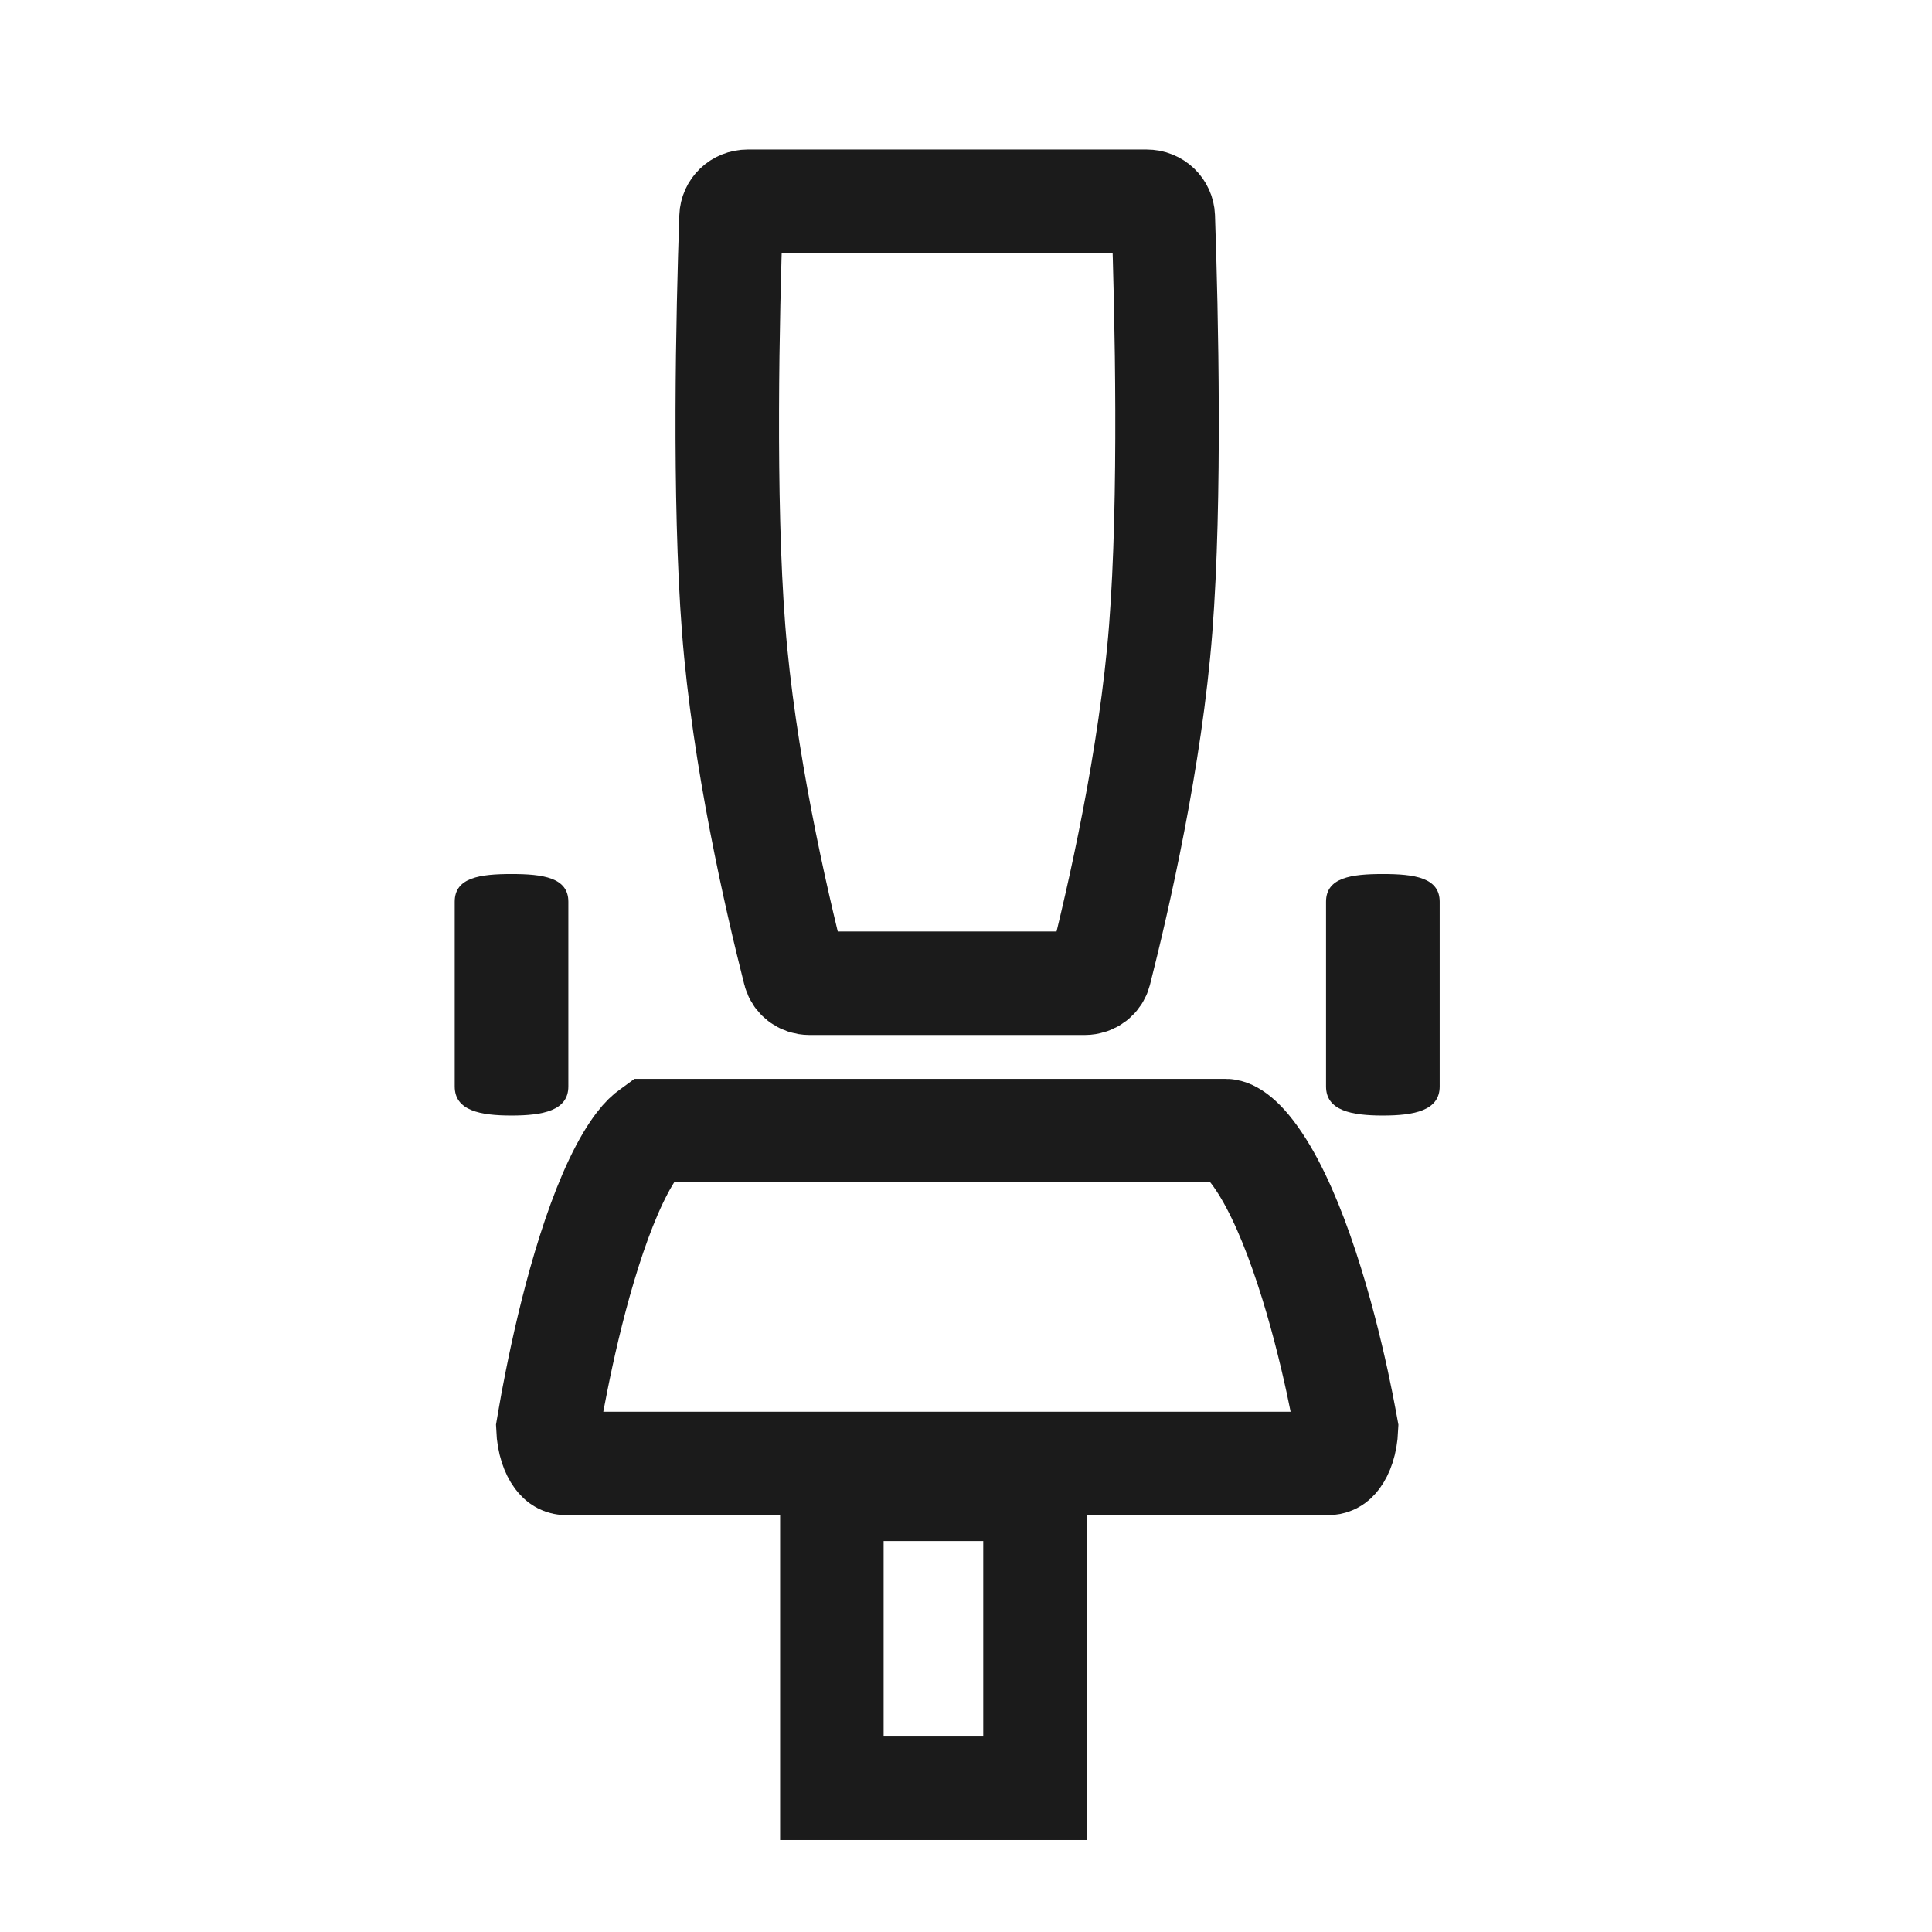
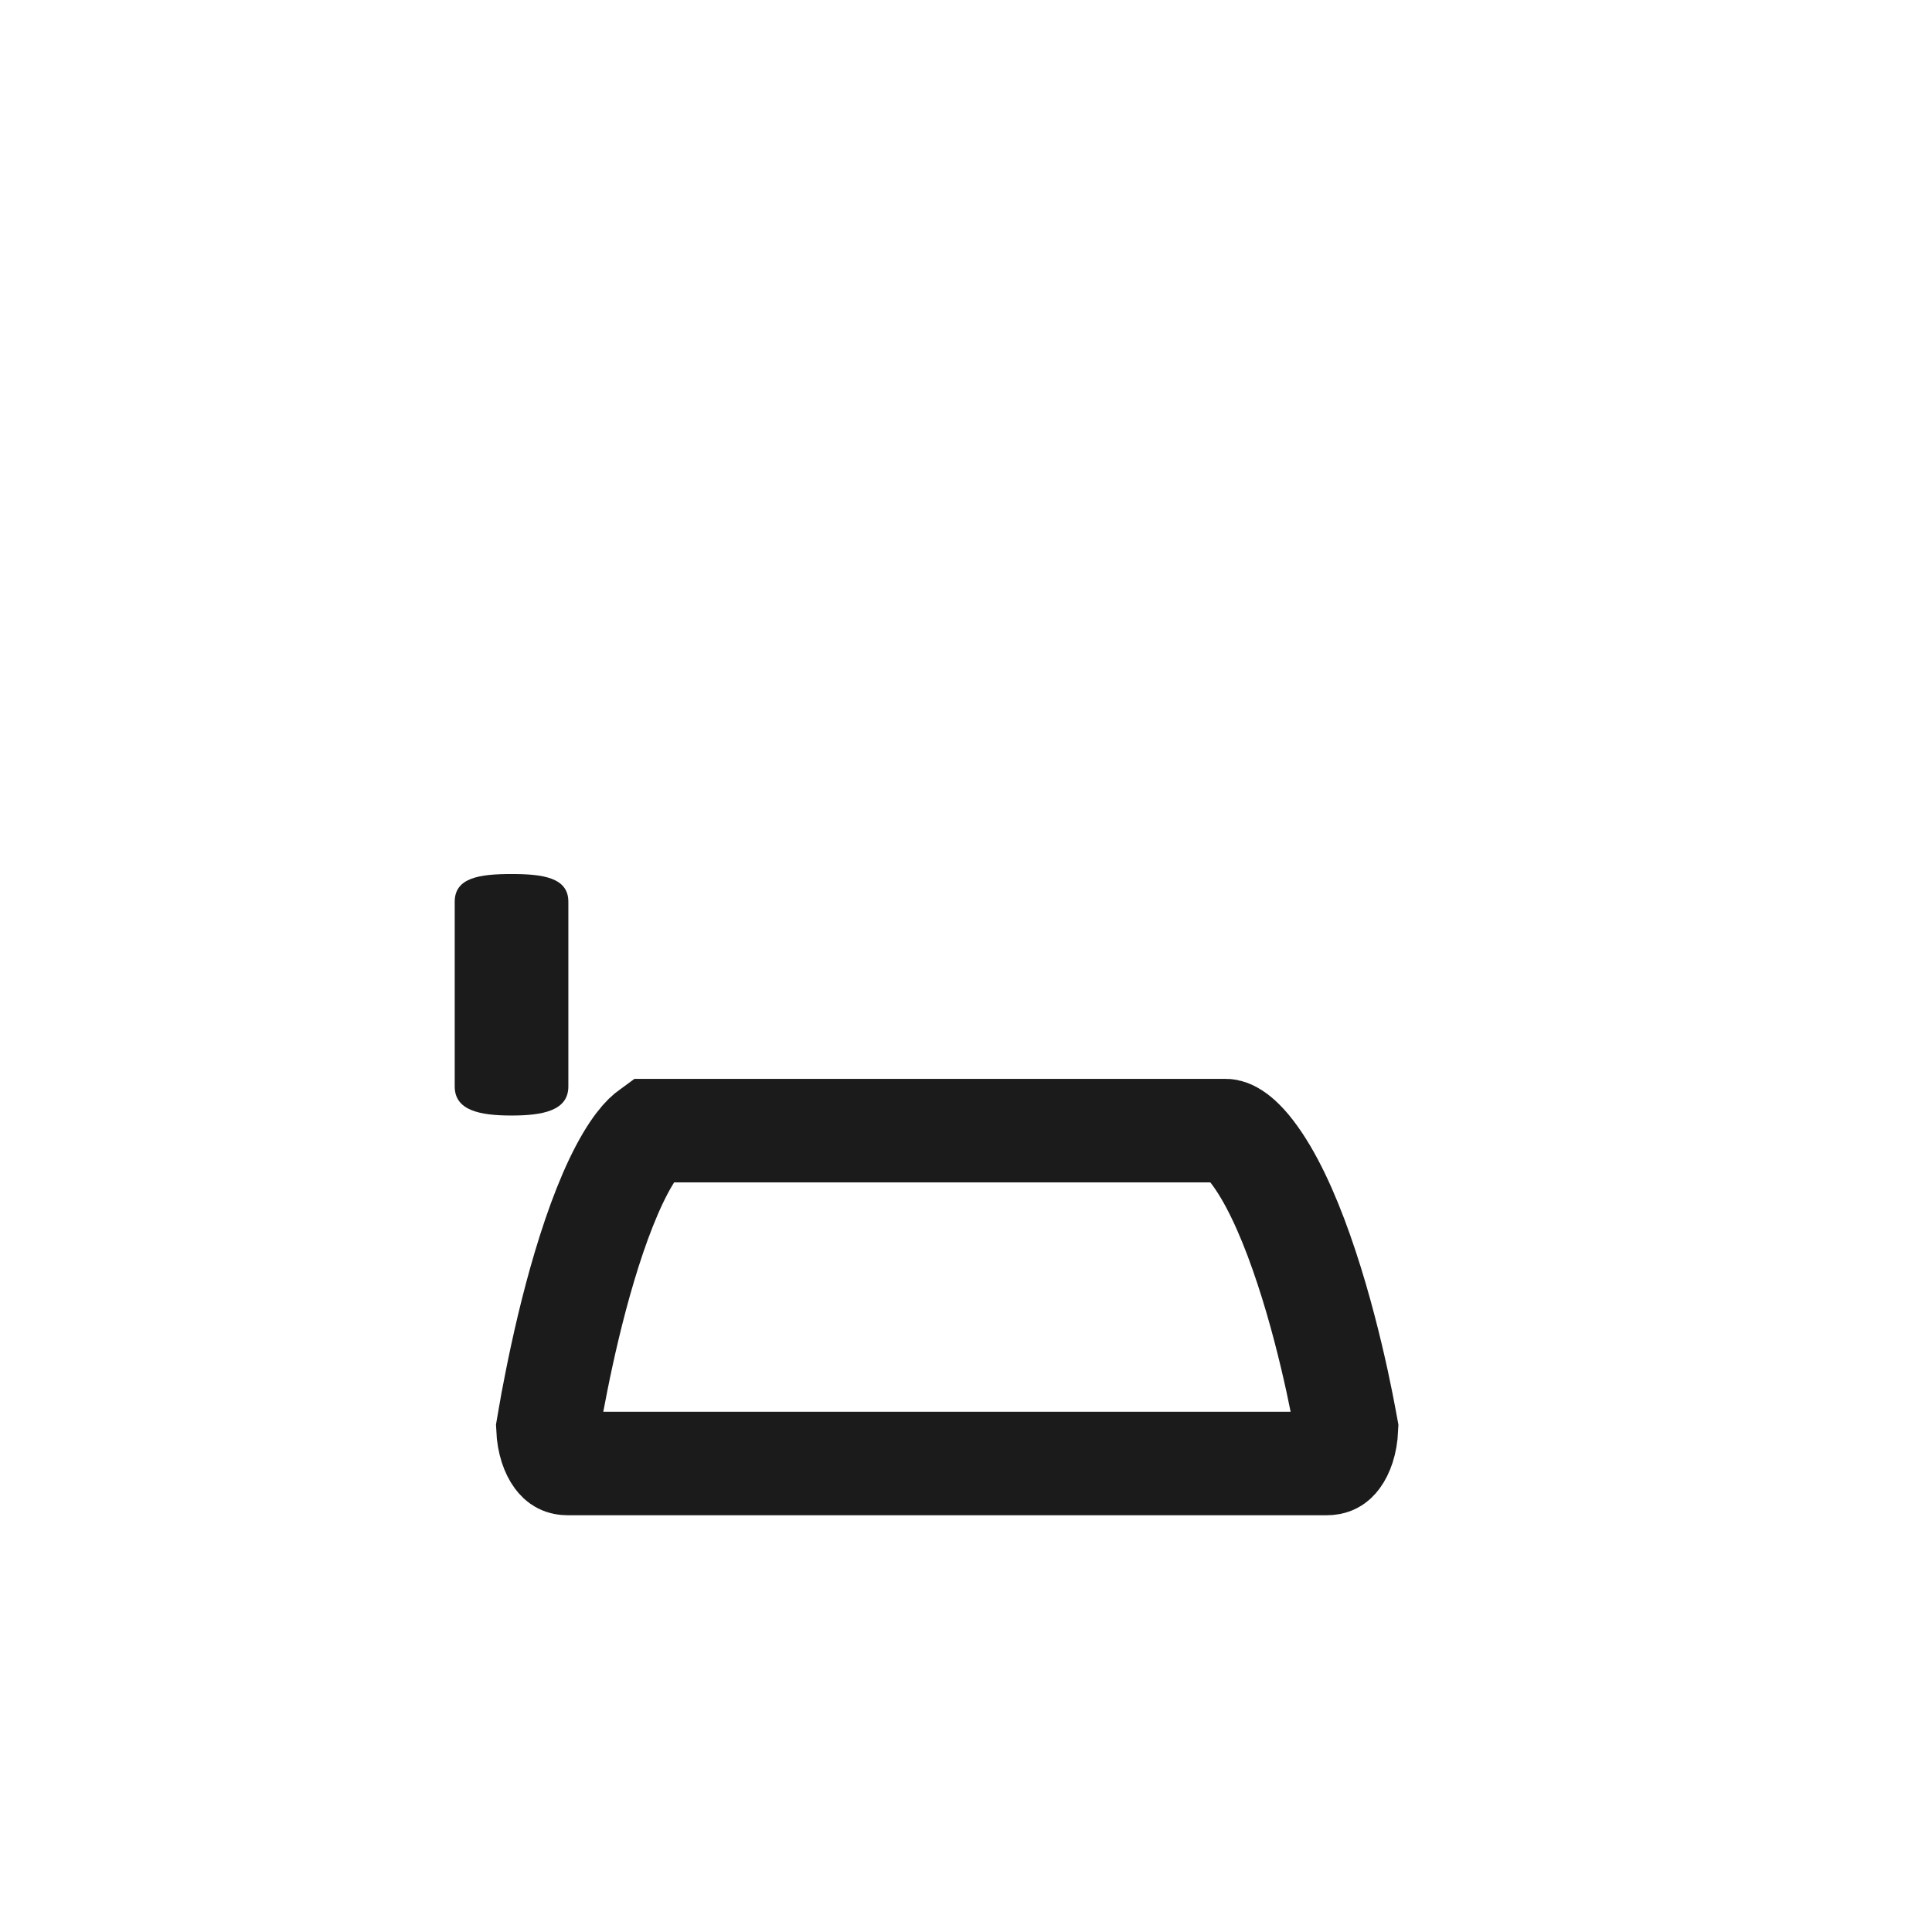
<svg xmlns="http://www.w3.org/2000/svg" width="28" height="28" viewBox="0 0 28 28" fill="none">
-   <path d="M15 25.917H12.056V25.666V21.584H15V25.648V25.917Z" stroke="#1B1B1B" stroke-width="1.5" />
  <path d="M17.77 16.386L17.77 16.386C17.795 16.386 17.966 16.412 18.247 16.834C18.505 17.22 18.739 17.772 18.937 18.374C19.133 18.967 19.28 19.566 19.379 20.02C19.428 20.247 19.465 20.435 19.489 20.565C19.5 20.621 19.508 20.667 19.514 20.7C19.505 20.912 19.445 21.054 19.391 21.127C19.346 21.188 19.304 21.21 19.229 21.21H8.226C8.154 21.21 8.111 21.188 8.065 21.126C8.01 21.052 7.95 20.909 7.941 20.696C7.947 20.662 7.955 20.615 7.965 20.555C7.987 20.424 8.021 20.235 8.067 20.008C8.158 19.552 8.293 18.95 8.471 18.354C8.652 17.748 8.864 17.192 9.096 16.801C9.309 16.443 9.436 16.392 9.444 16.386L17.77 16.386Z" stroke="#1B1B1B" stroke-width="1.5" />
-   <path fill-rule="evenodd" clip-rule="evenodd" d="M20.865 15.746C20.865 16.096 20.496 16.167 20.041 16.167C19.586 16.167 19.218 16.096 19.218 15.746V13.068C19.218 12.717 19.586 12.667 20.041 12.667C20.496 12.667 20.865 12.718 20.865 13.068V15.746Z" fill="#1B1B1B" />
  <path fill-rule="evenodd" clip-rule="evenodd" d="M8.237 15.746C8.237 16.096 7.868 16.167 7.413 16.167C6.958 16.167 6.59 16.096 6.59 15.746V13.068C6.59 12.717 6.958 12.667 7.413 12.667C7.868 12.667 8.237 12.718 8.237 13.068V15.746Z" fill="#1B1B1B" />
-   <path d="M11.515 14.089C11.537 14.177 11.62 14.25 11.734 14.25H15.719C15.834 14.25 15.916 14.177 15.939 14.089C16.209 13.027 16.677 10.984 16.822 9.109C16.968 7.227 16.908 4.56 16.859 3.142C16.854 3.02 16.754 2.917 16.618 2.917H10.836C10.7 2.917 10.599 3.02 10.595 3.142C10.546 4.56 10.486 7.227 10.632 9.109C10.777 10.984 11.245 13.027 11.515 14.089Z" stroke="#1B1B1B" stroke-width="1.5" />
</svg>